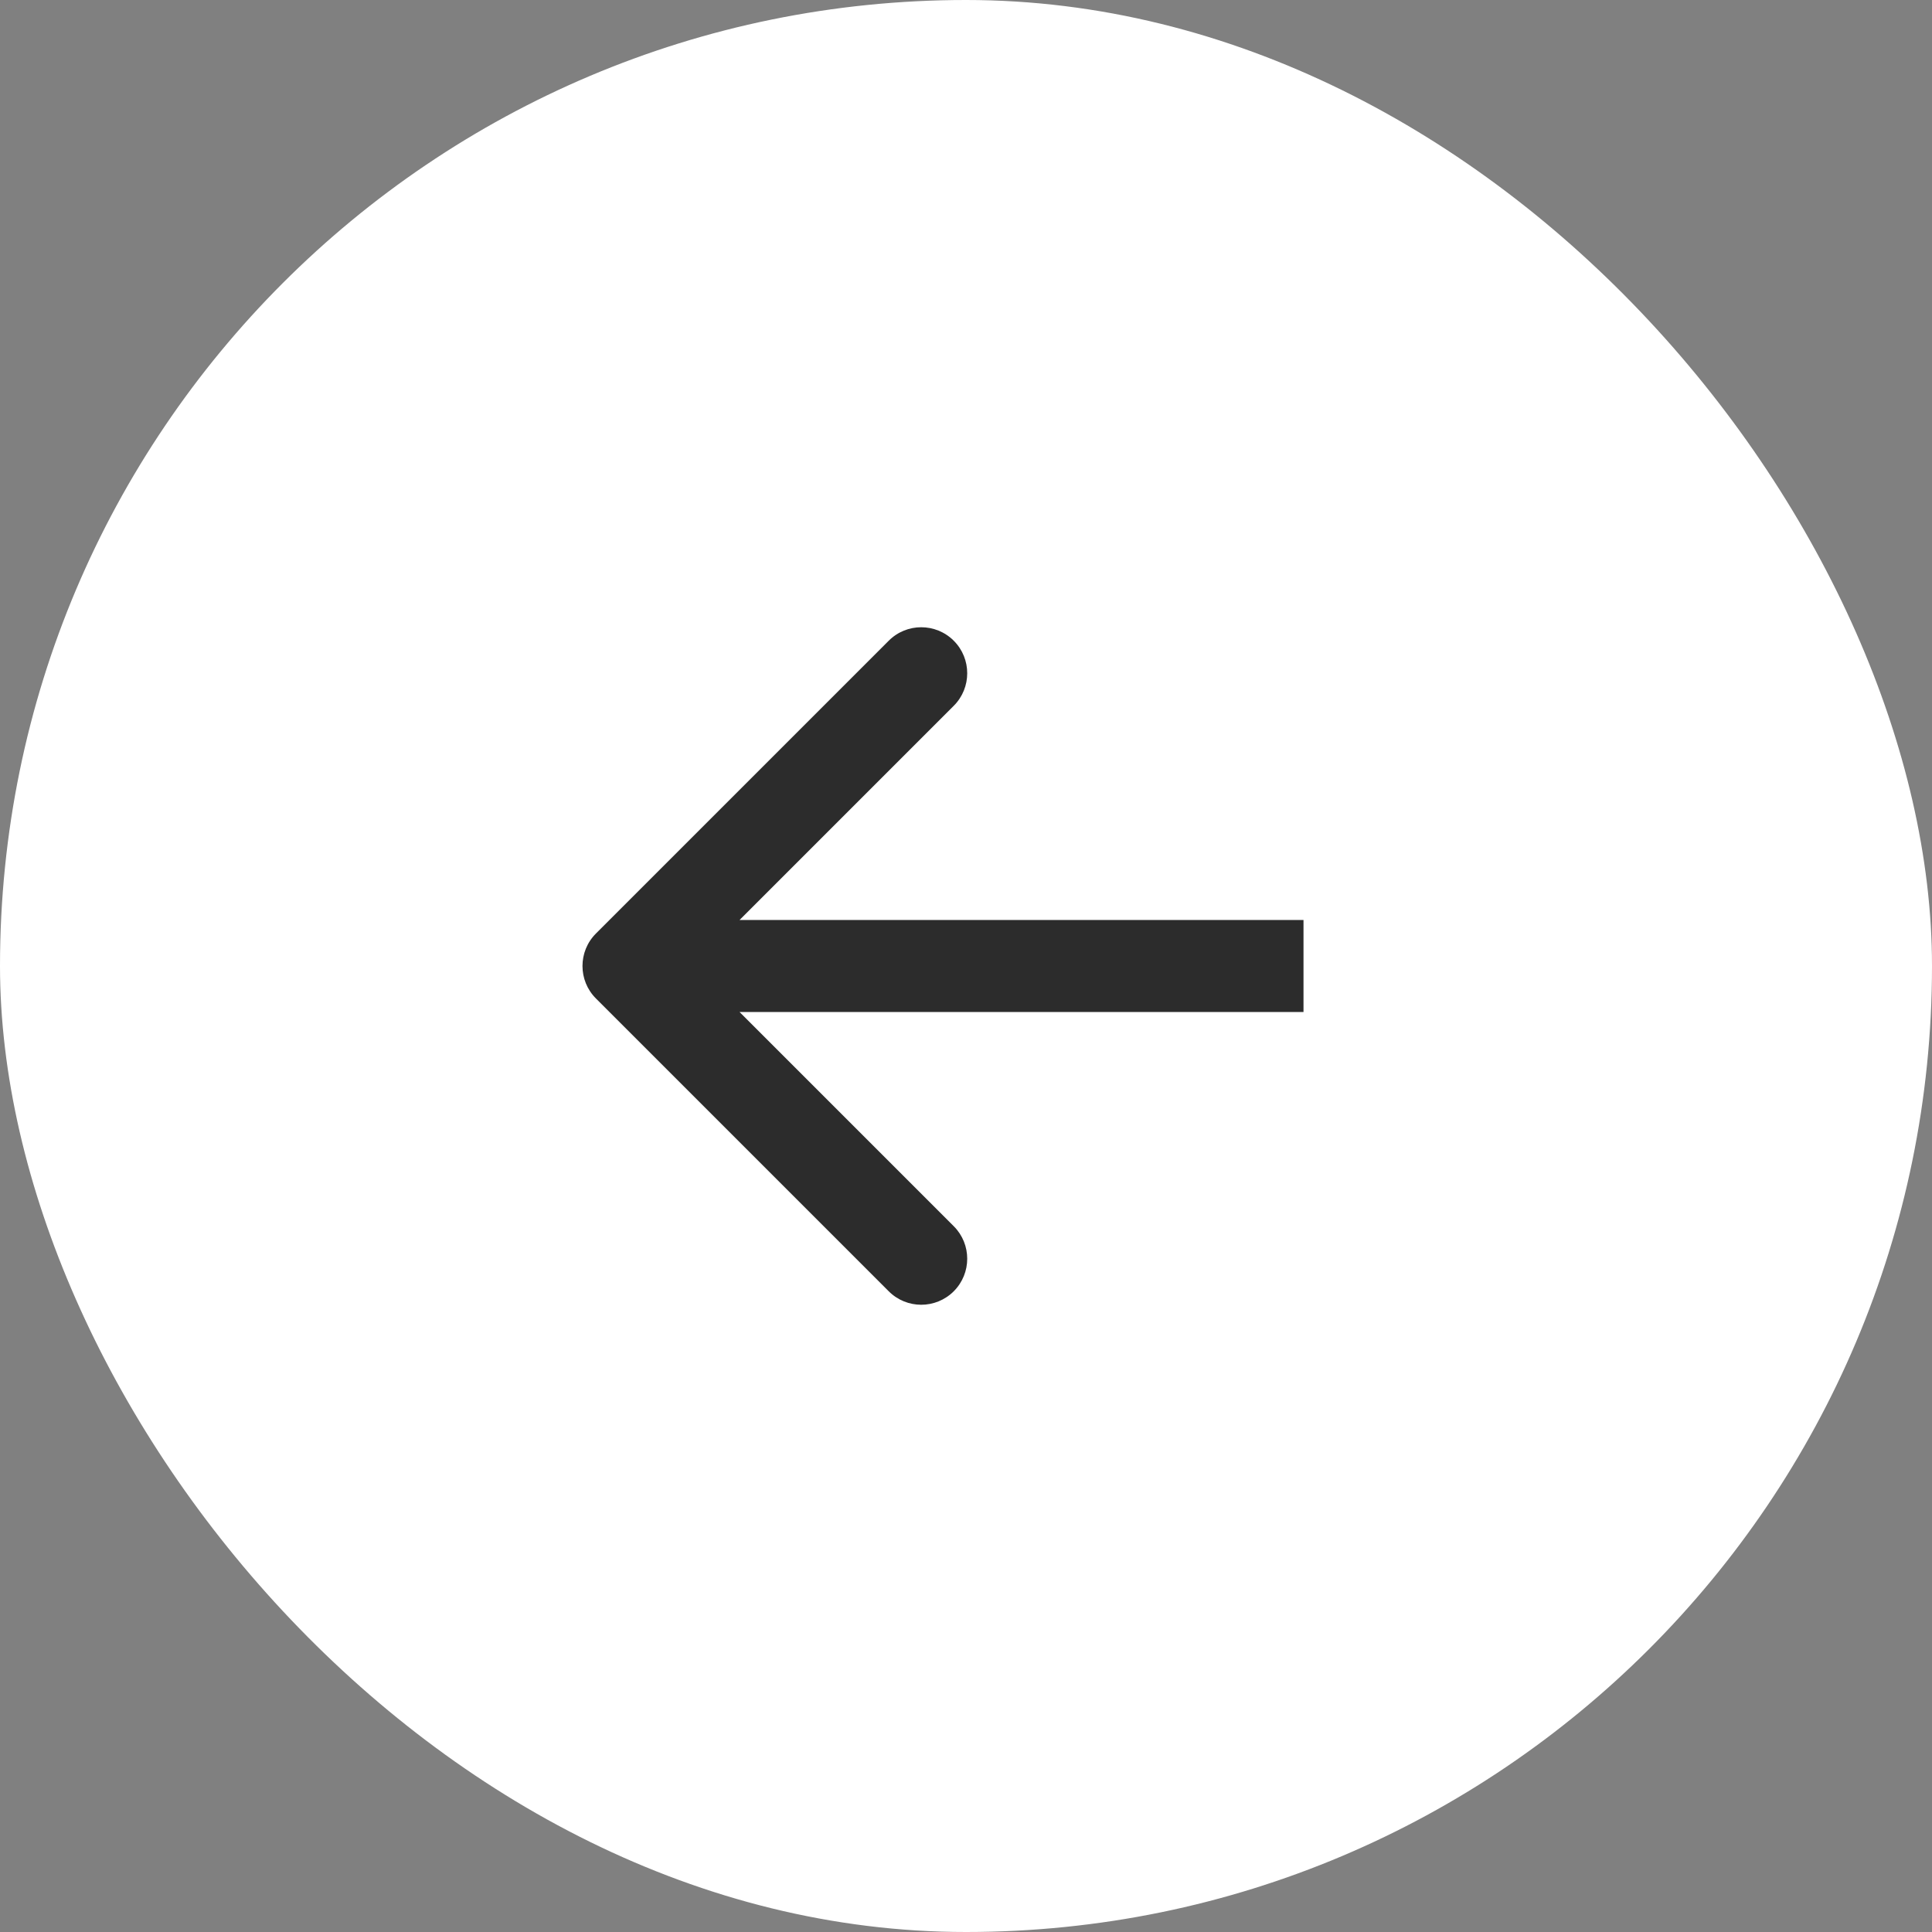
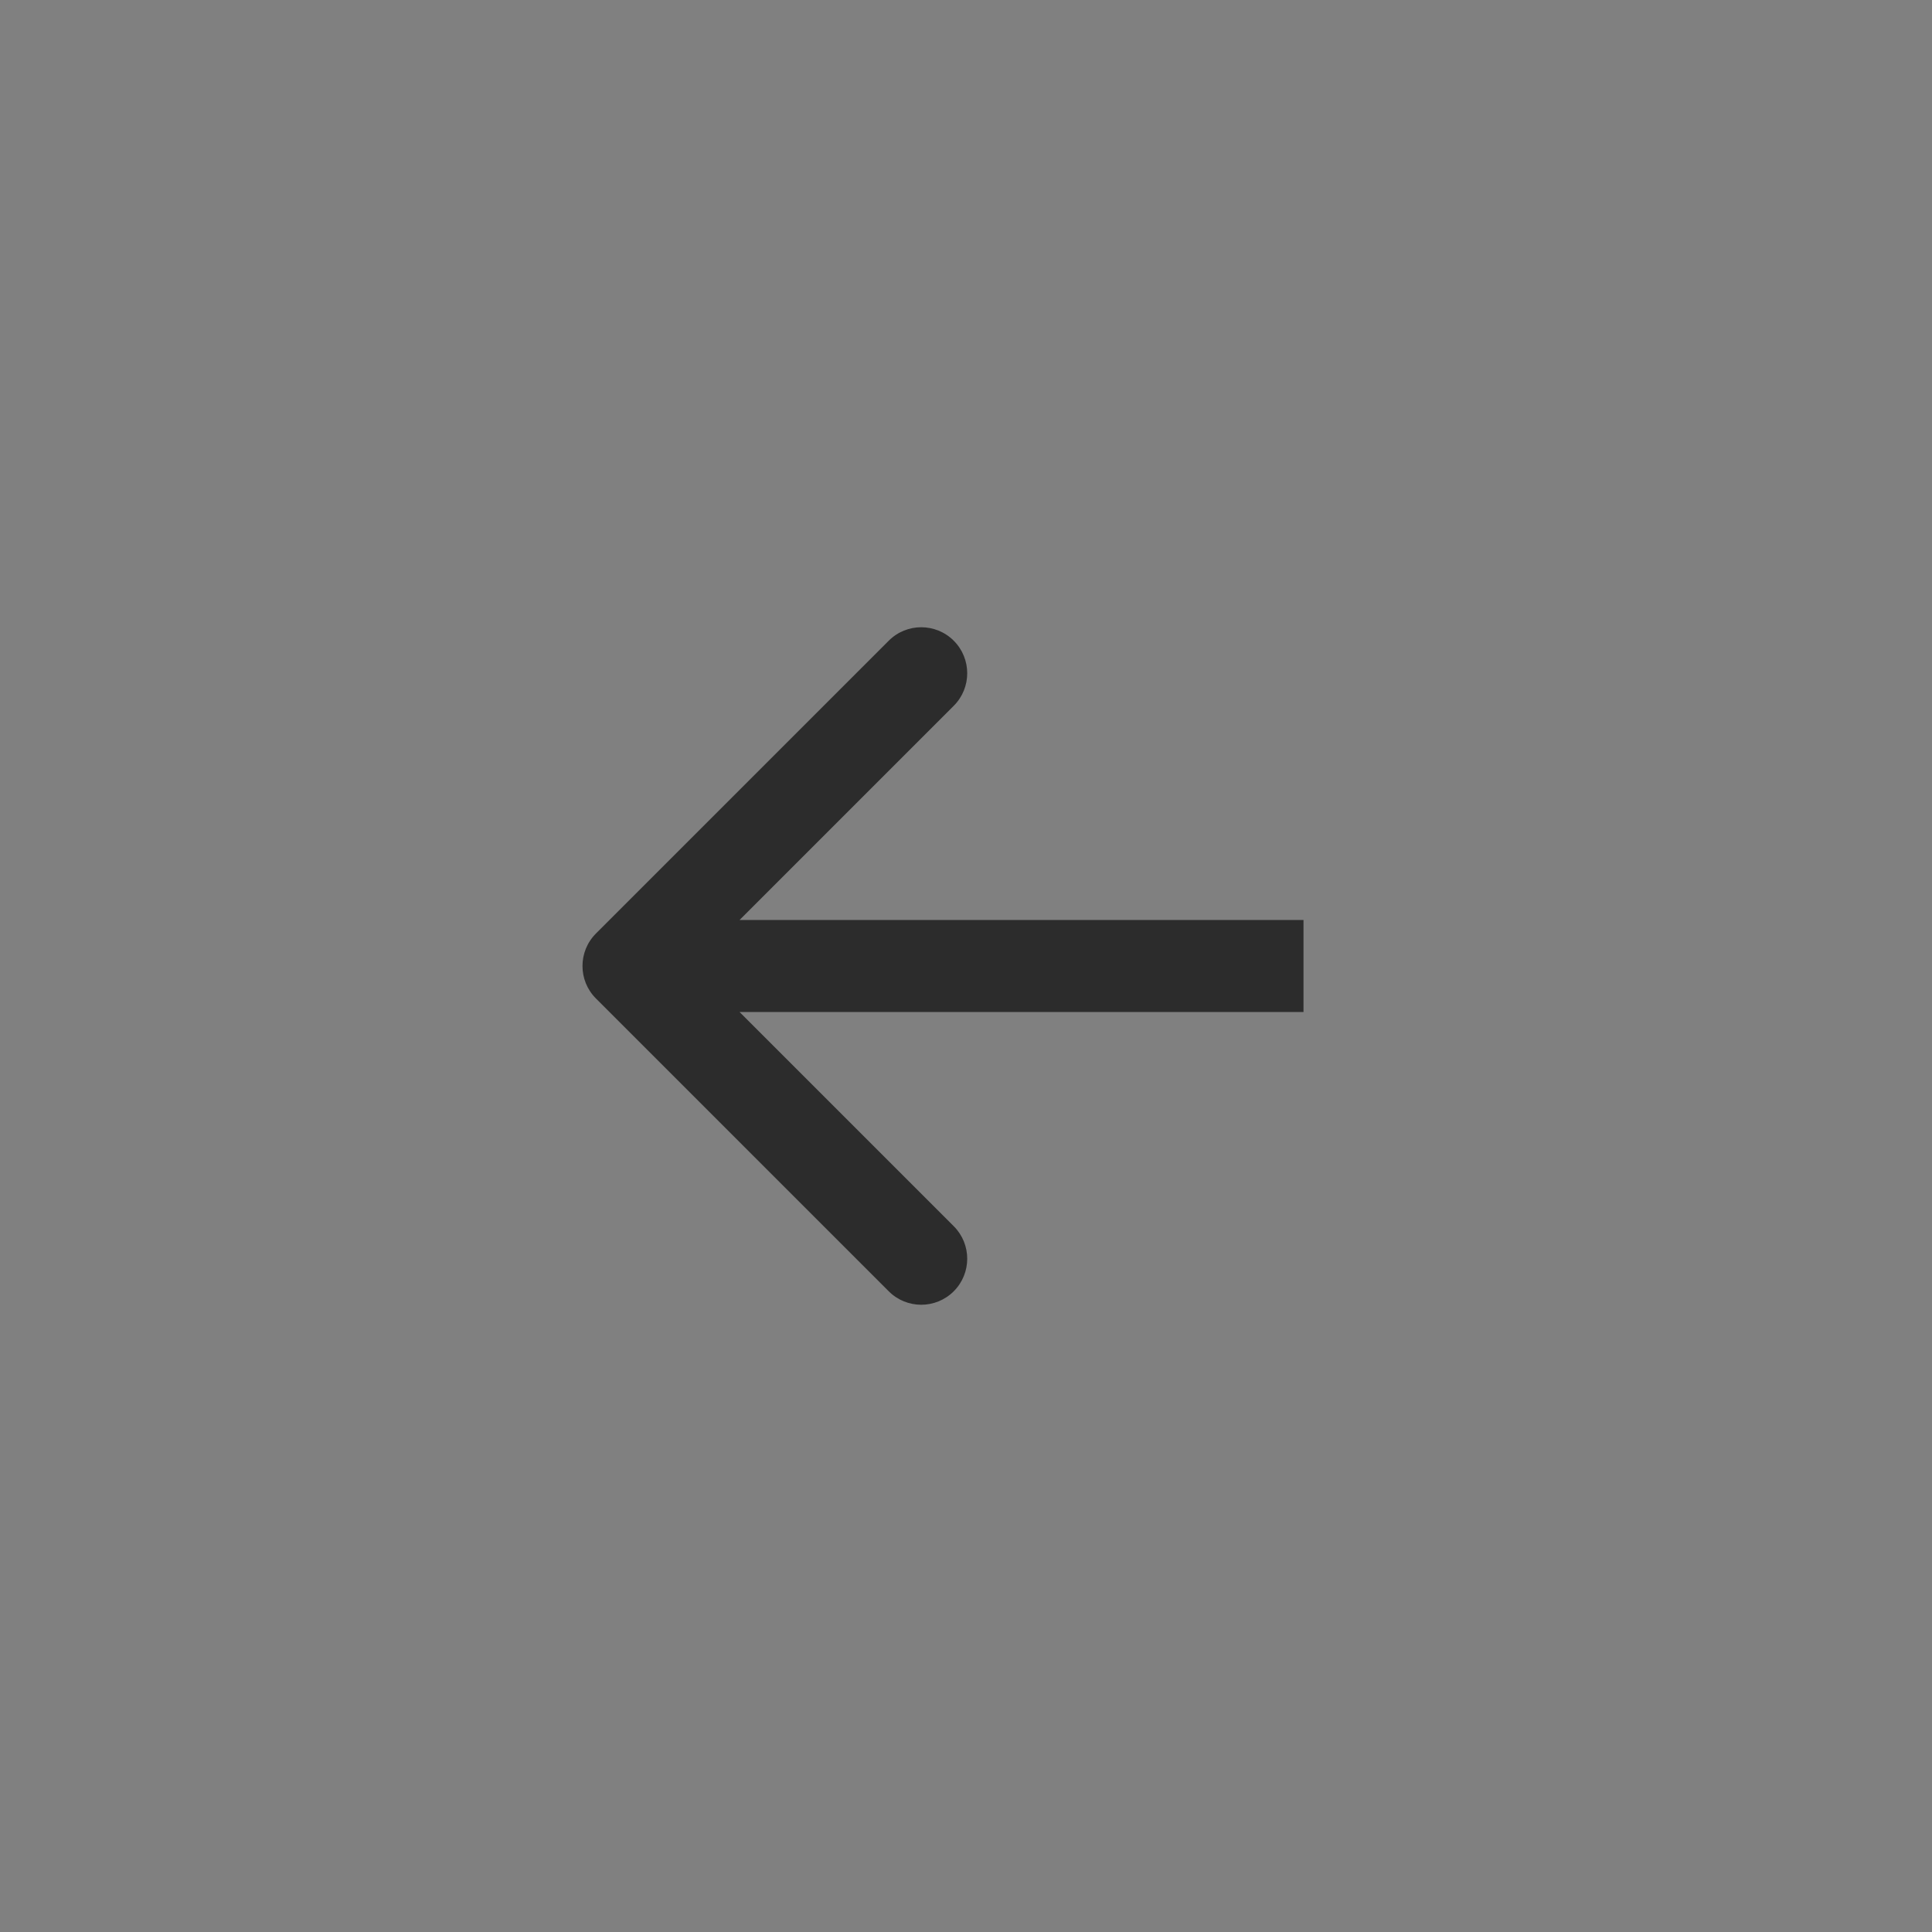
<svg xmlns="http://www.w3.org/2000/svg" width="42" height="42" viewBox="0 0 42 42" fill="none">
  <rect x="0" y="0" width="42" height="42" fill="#808080" stroke="none" />
-   <rect x="42" y="42" width="42" height="42" rx="21" transform="rotate(-180 42 42)" fill="white" />
  <path d="M12.956 20.293C12.565 20.683 12.565 21.317 12.956 21.707L19.32 28.071C19.71 28.462 20.343 28.462 20.734 28.071C21.124 27.68 21.124 27.047 20.734 26.657L15.077 21L20.734 15.343C21.124 14.953 21.124 14.319 20.734 13.929C20.343 13.538 19.71 13.538 19.32 13.929L12.956 20.293ZM28.337 20L13.663 20L13.663 22L28.337 22L28.337 20Z" fill="#2C2C2C" />
</svg>